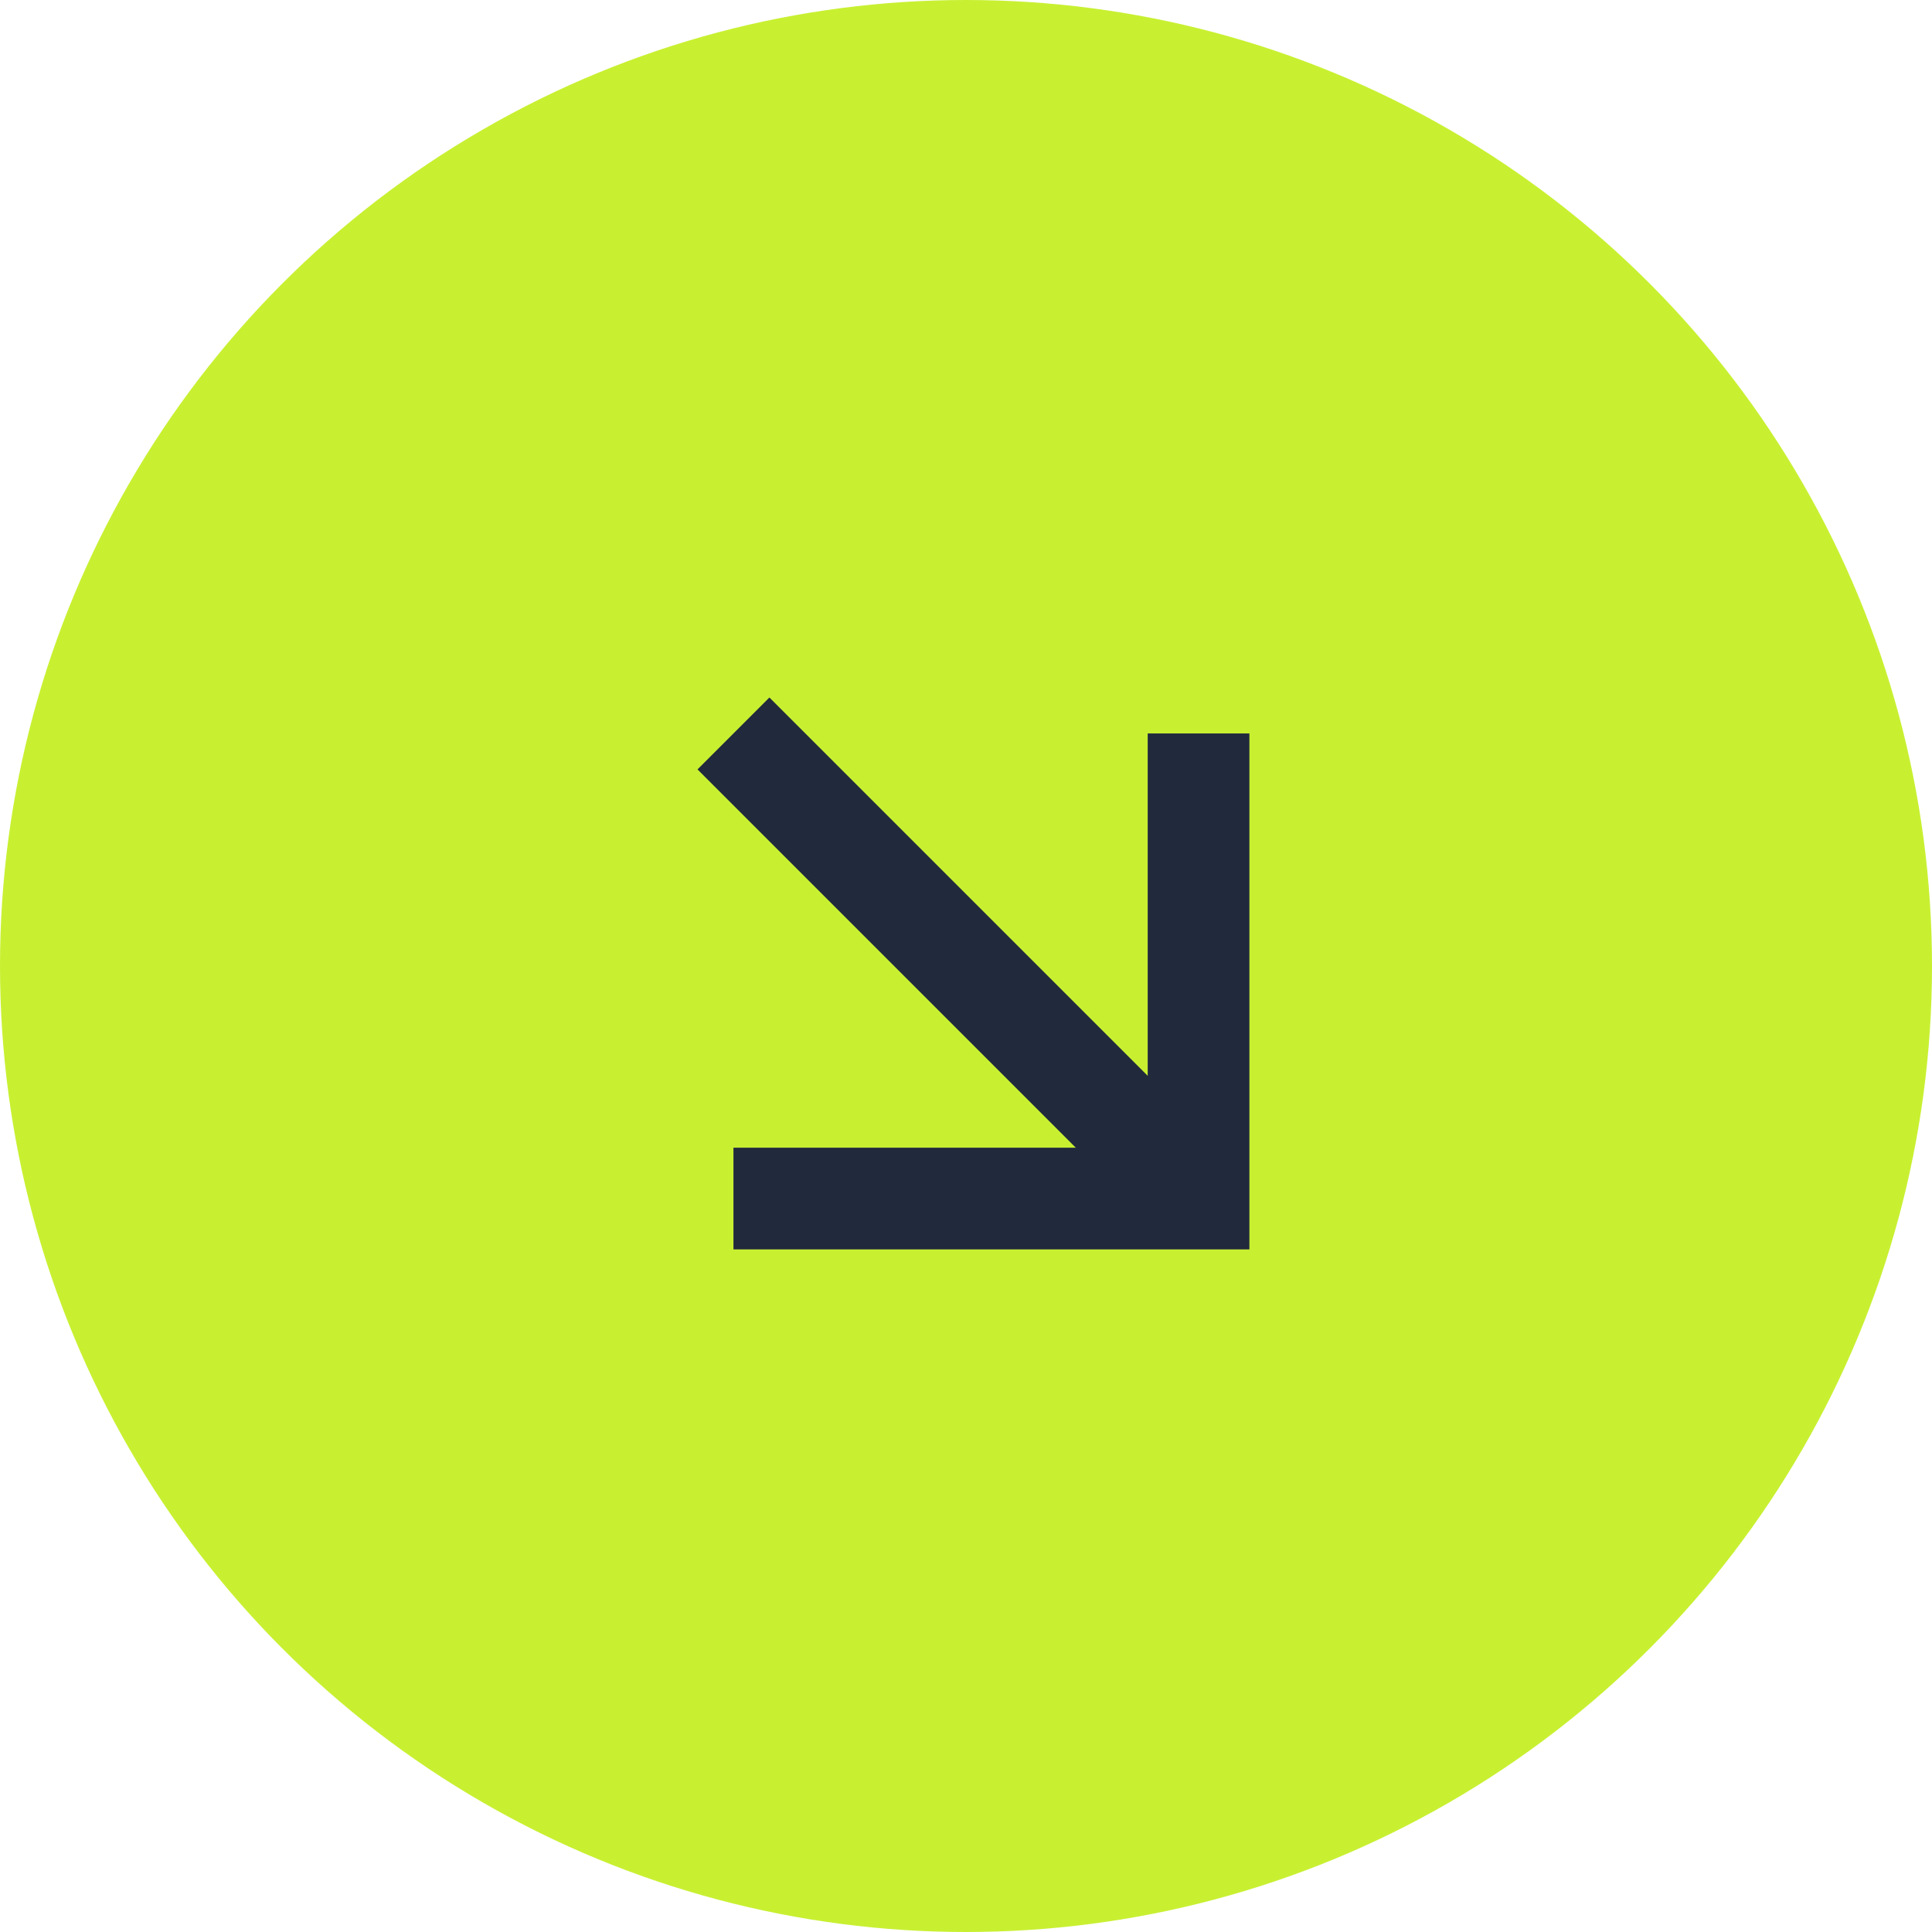
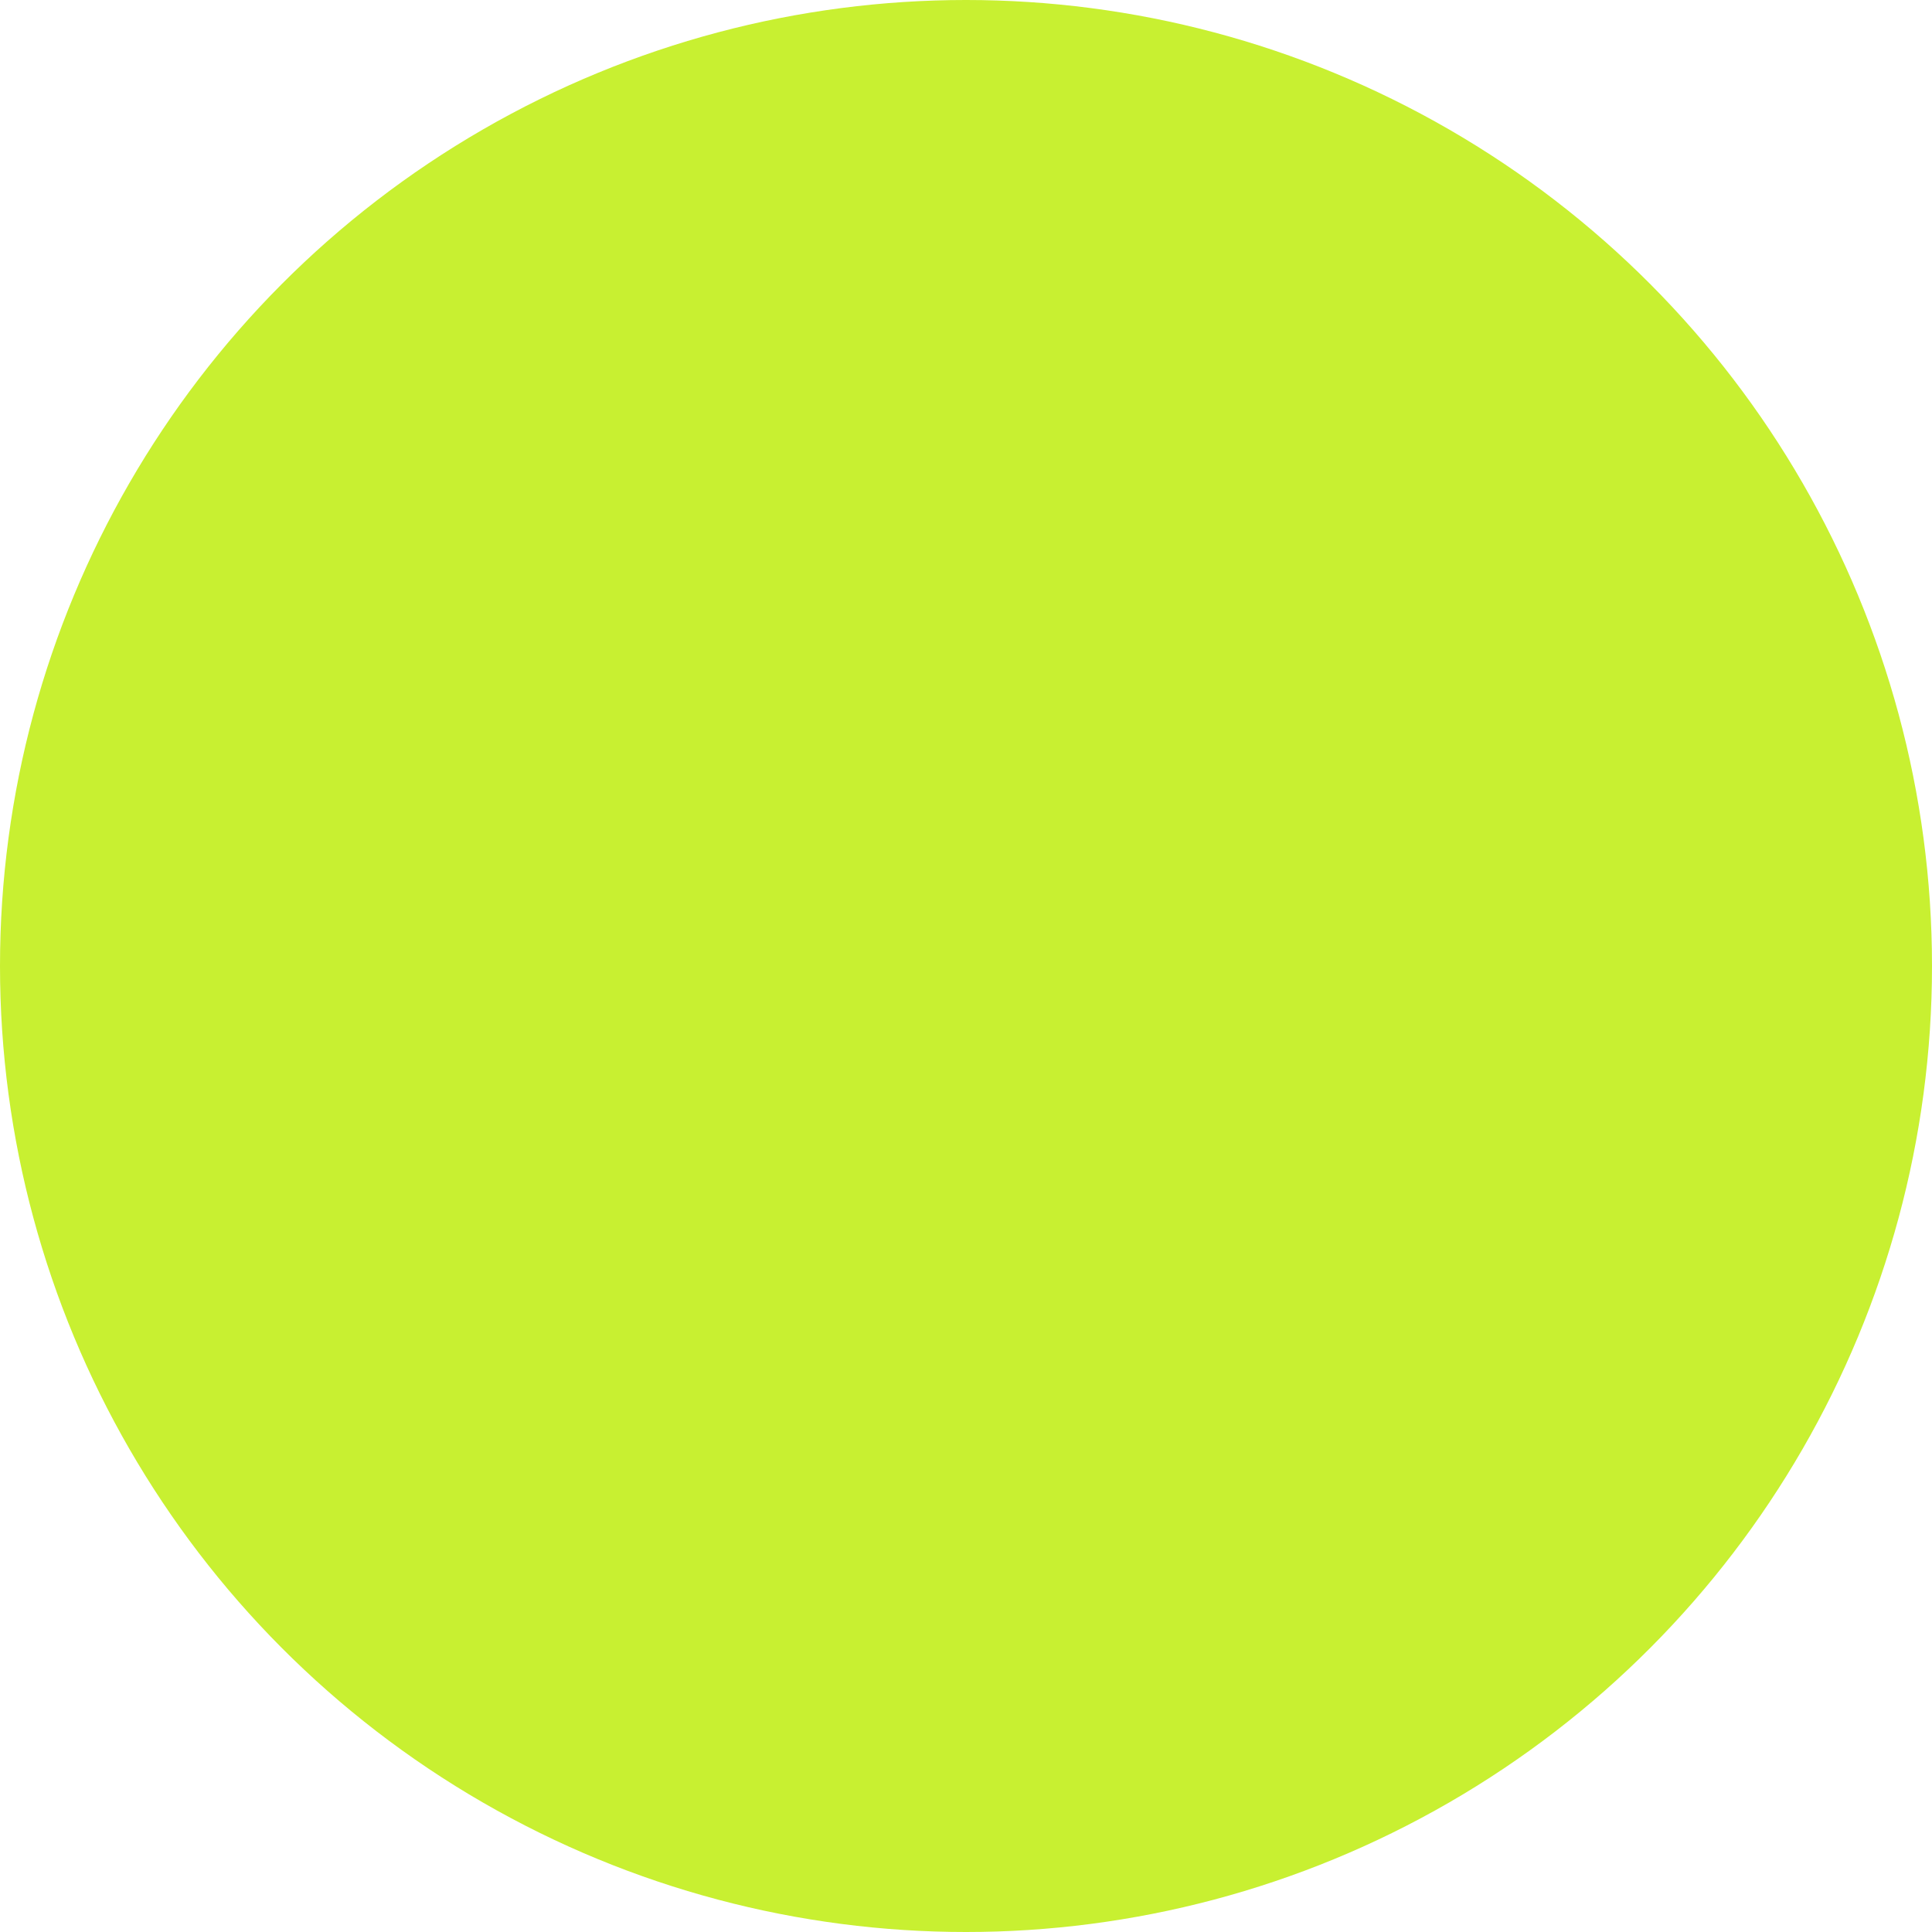
<svg xmlns="http://www.w3.org/2000/svg" width="152" height="152" viewBox="0 0 152 152">
  <g id="arrow" transform="translate(-11709 -8181)">
    <circle id="Ellipse_4444" data-name="Ellipse 4444" cx="76" cy="76" r="76" transform="translate(11709 8181)" fill="#c8f031" />
    <g id="Icon_feather-arrow-down-right" data-name="Icon feather-arrow-down-right" transform="translate(11756.204 8228.204)">
-       <path id="Path_192830" data-name="Path 192830" d="M10.5,10.5,47.092,47.092" transform="translate(0 0)" fill="none" stroke="#21293d" stroke-linejoin="round" stroke-width="8" />
-       <path id="Path_192831" data-name="Path 192831" d="M47.092,10.5V47.092H10.5" transform="translate(0 0)" fill="none" stroke="#21293d" stroke-width="8" />
-     </g>
+       </g>
  </g>
</svg>